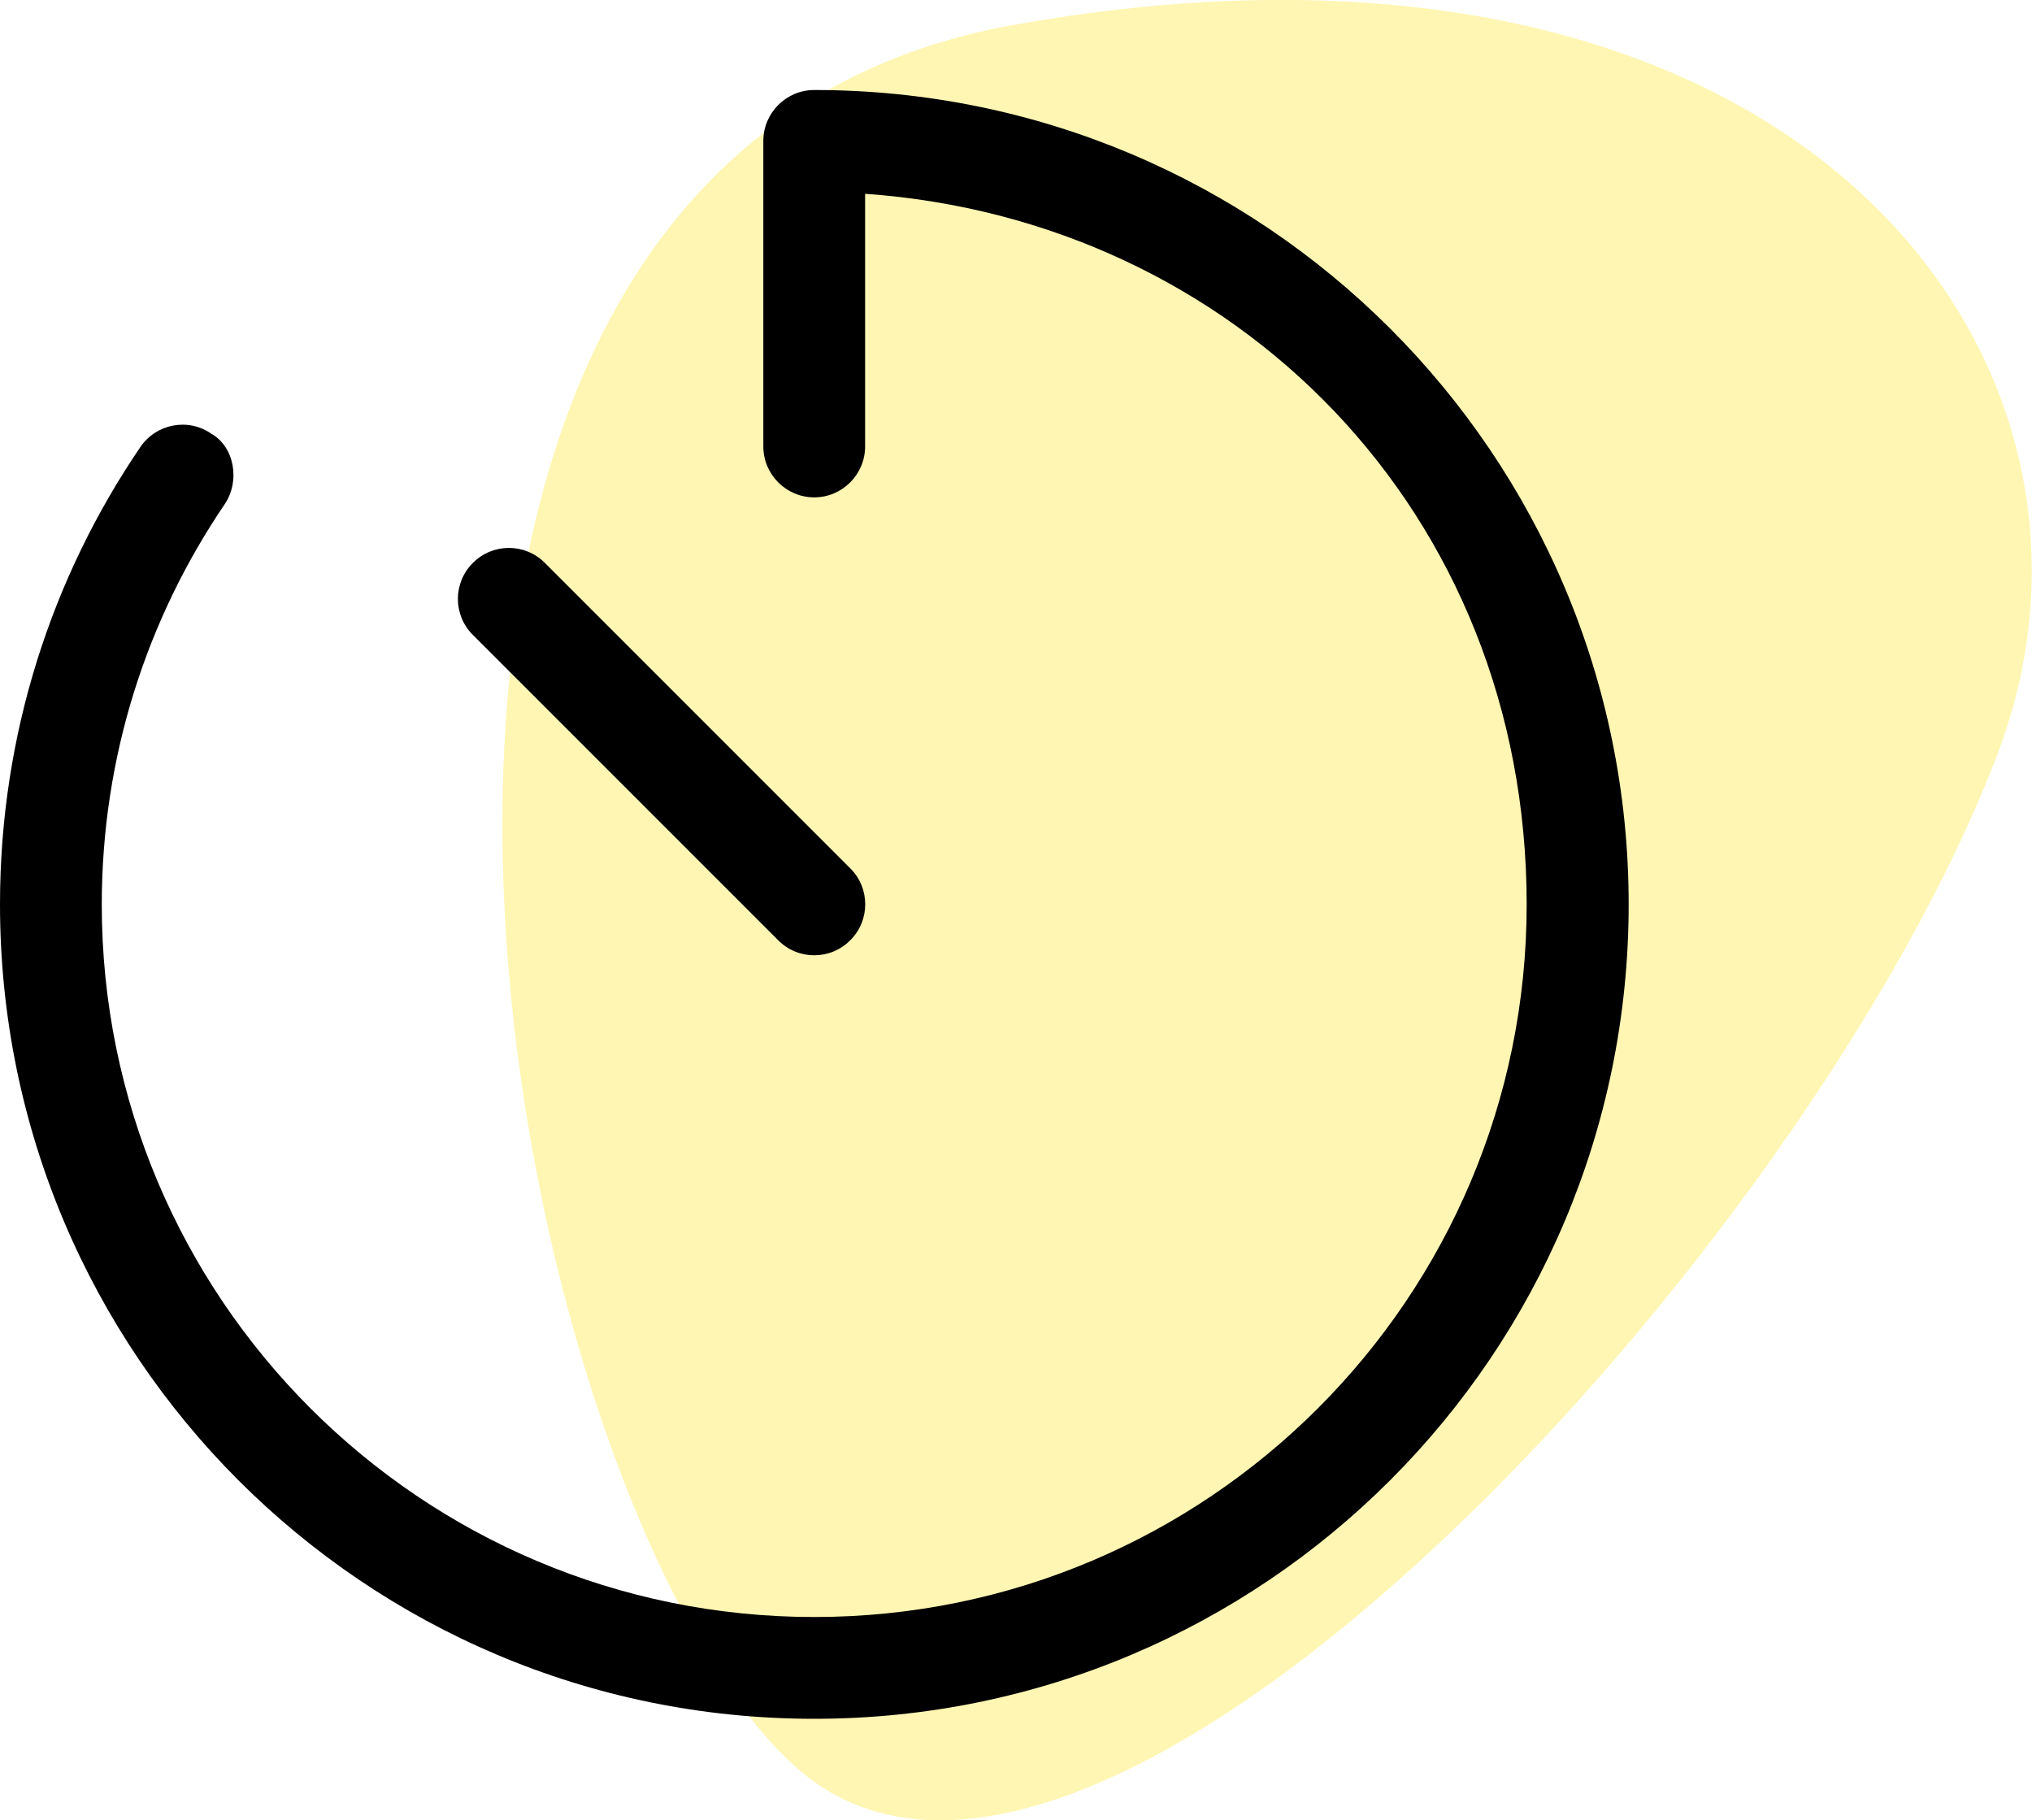
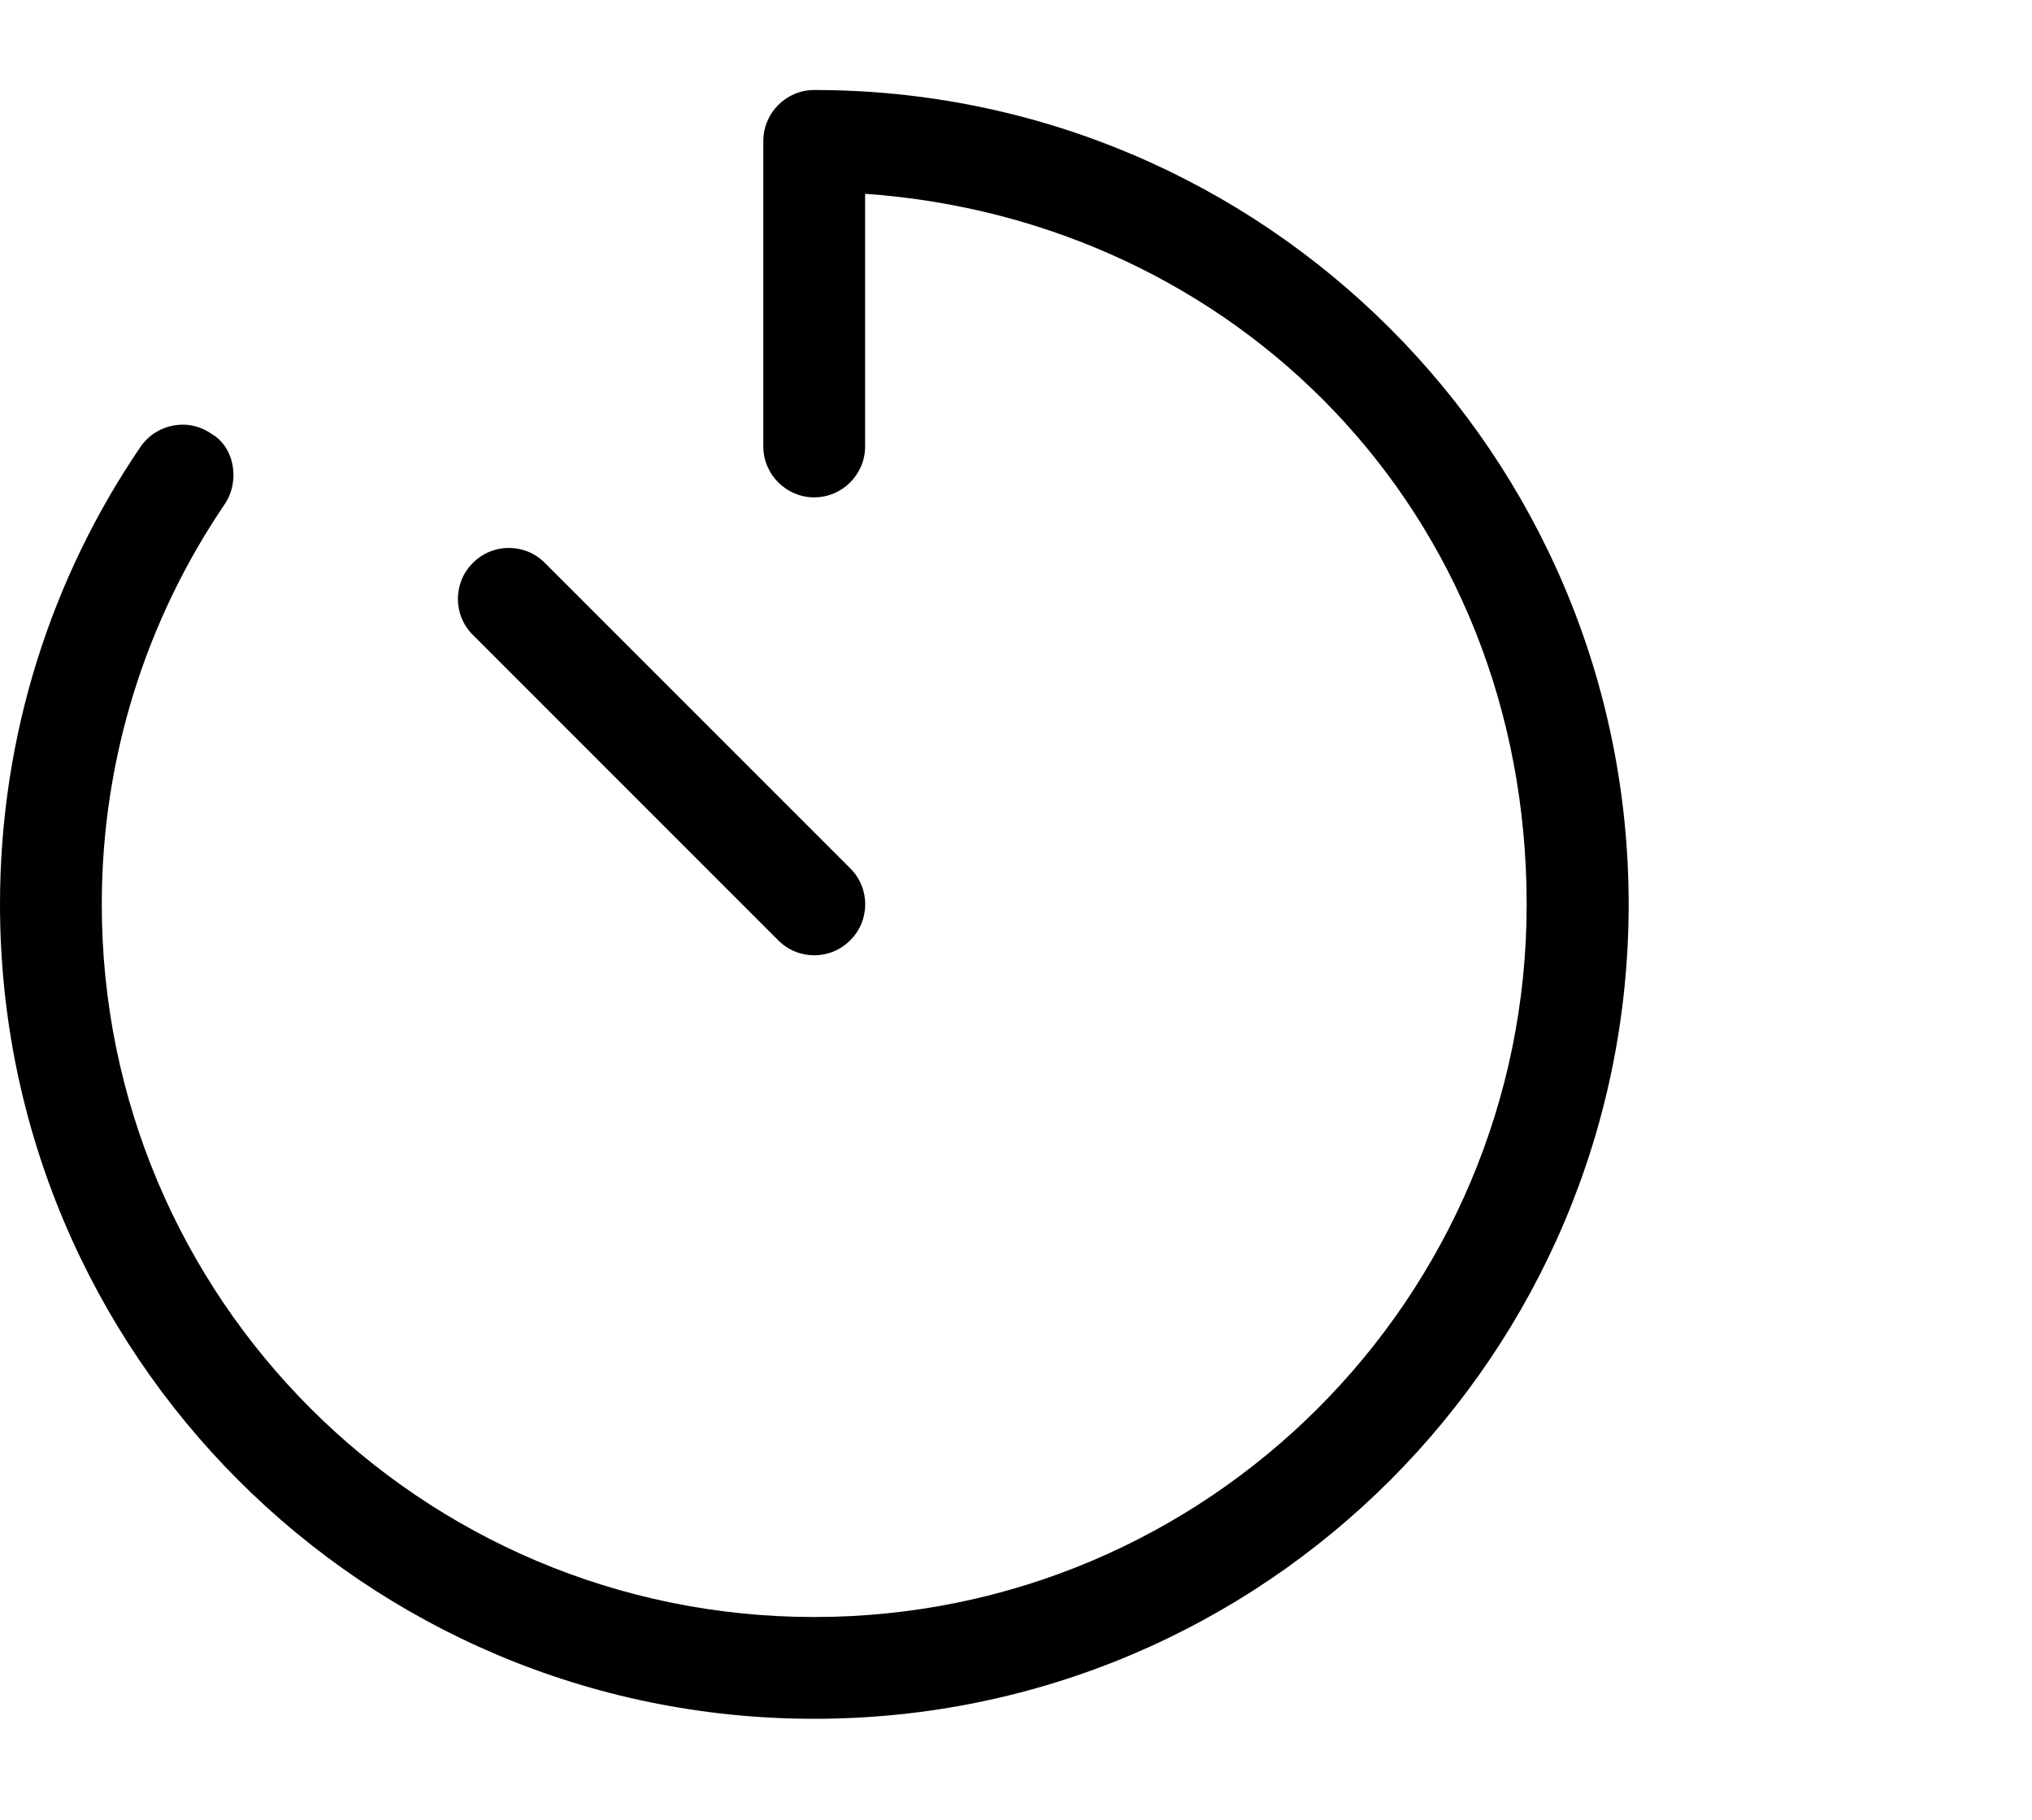
<svg xmlns="http://www.w3.org/2000/svg" id="Ebene_2" viewBox="0 0 91.44 81.91">
  <defs>
    <style>.cls-1{fill:#00ad97;isolation:isolate;opacity:.3;}</style>
  </defs>
  <g id="Ebene_1-2">
    <g>
-       <path class="cls-1" d="M45.62,1.12c35.18-6.27,51.05,14.93,44.28,32.78-8.43,22.24-40.52,57.15-53.88,45.79C22.67,68.33,10.44,7.39,45.62,1.12Z" style="fill: rgb(253, 223, 0);" />
      <path d="M73.29,40.69c0,20.24-16.4,36.65-36.65,36.65S0,60.93,0,40.69c0-7.63,2.33-14.72,6.32-20.58,.71-1.04,2.14-1.32,3.18-.6,1.05,.59,1.32,2.13,.61,3.18-3.49,5.14-5.53,11.34-5.53,18.01,0,17.71,14.36,32.06,32.06,32.06s32.06-14.36,32.06-32.06-13.14-30.81-29.77-31.98v11.37c0,1.26-1.03,2.29-2.29,2.29s-2.29-1.03-2.29-2.29V6.34c0-1.26,1.03-2.29,2.29-2.29,20.24,0,36.65,16.4,36.65,36.65h0Zm-35.03-1.62c.9,.89,.9,2.35,0,3.24-.89,.9-2.35,.9-3.24,0l-13.74-13.74c-.9-.89-.9-2.35,0-3.24,.89-.9,2.35-.9,3.24,0l13.74,13.74Z" />
    </g>
  </g>
</svg>